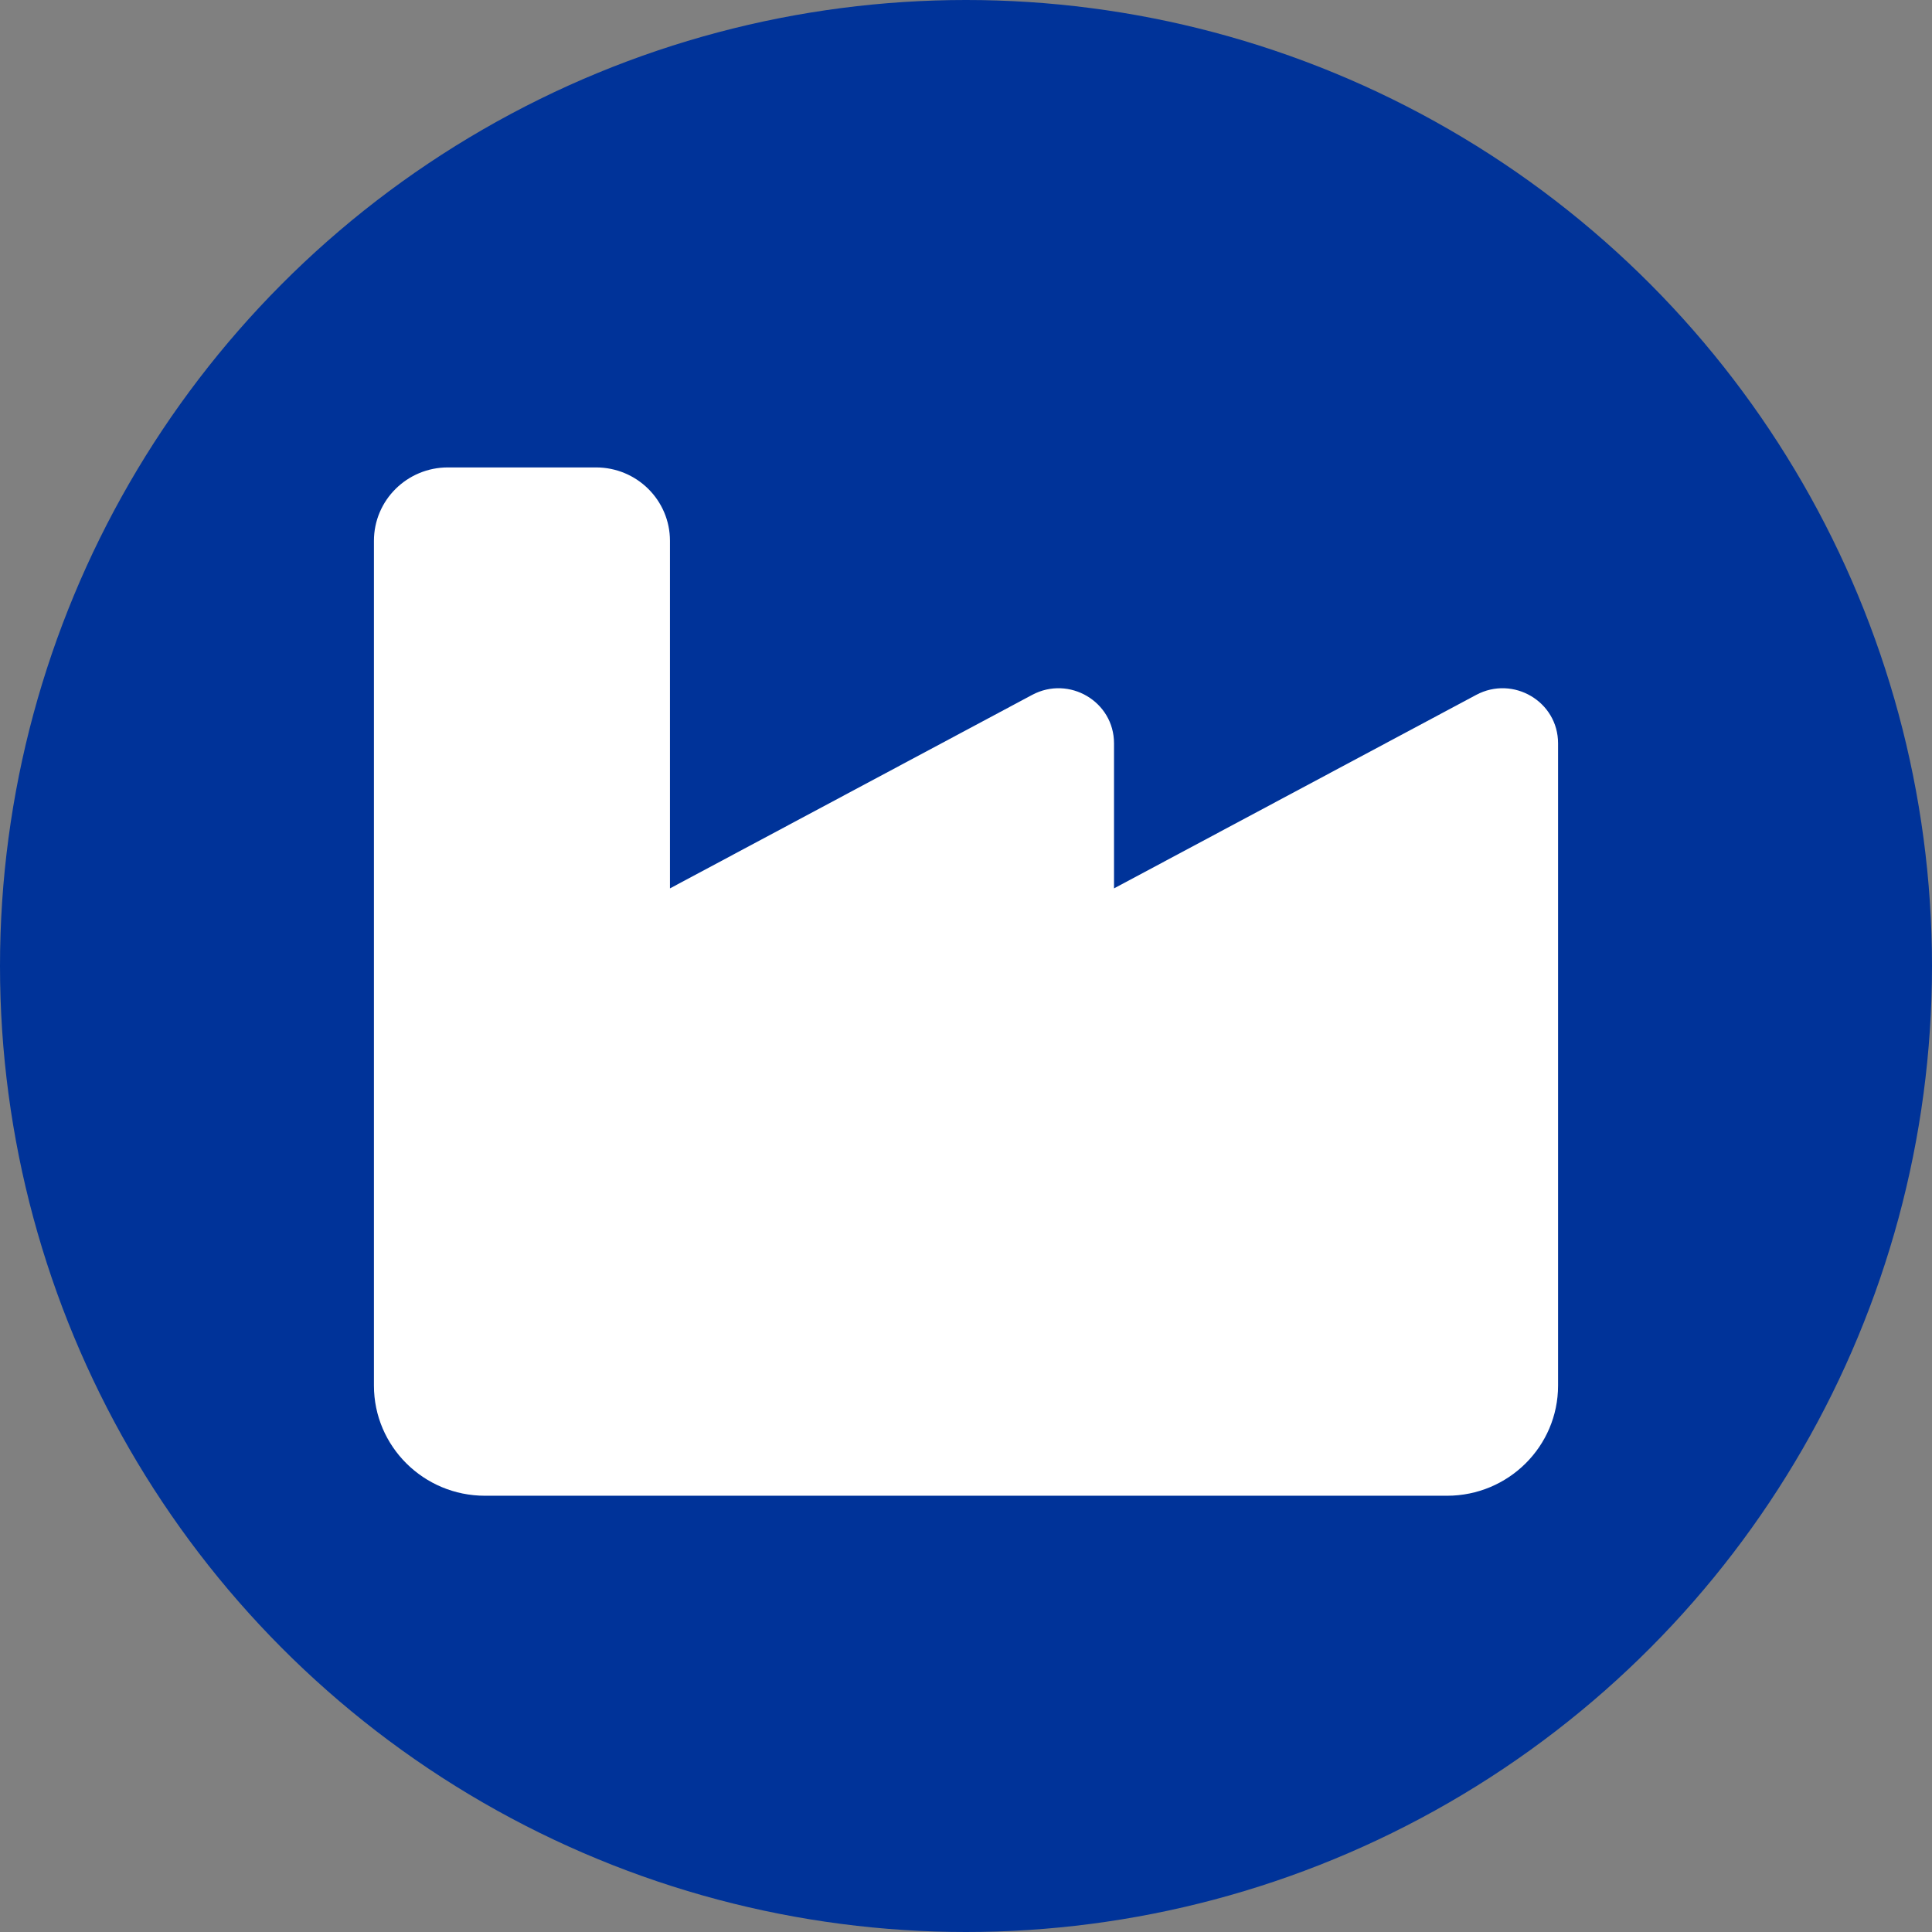
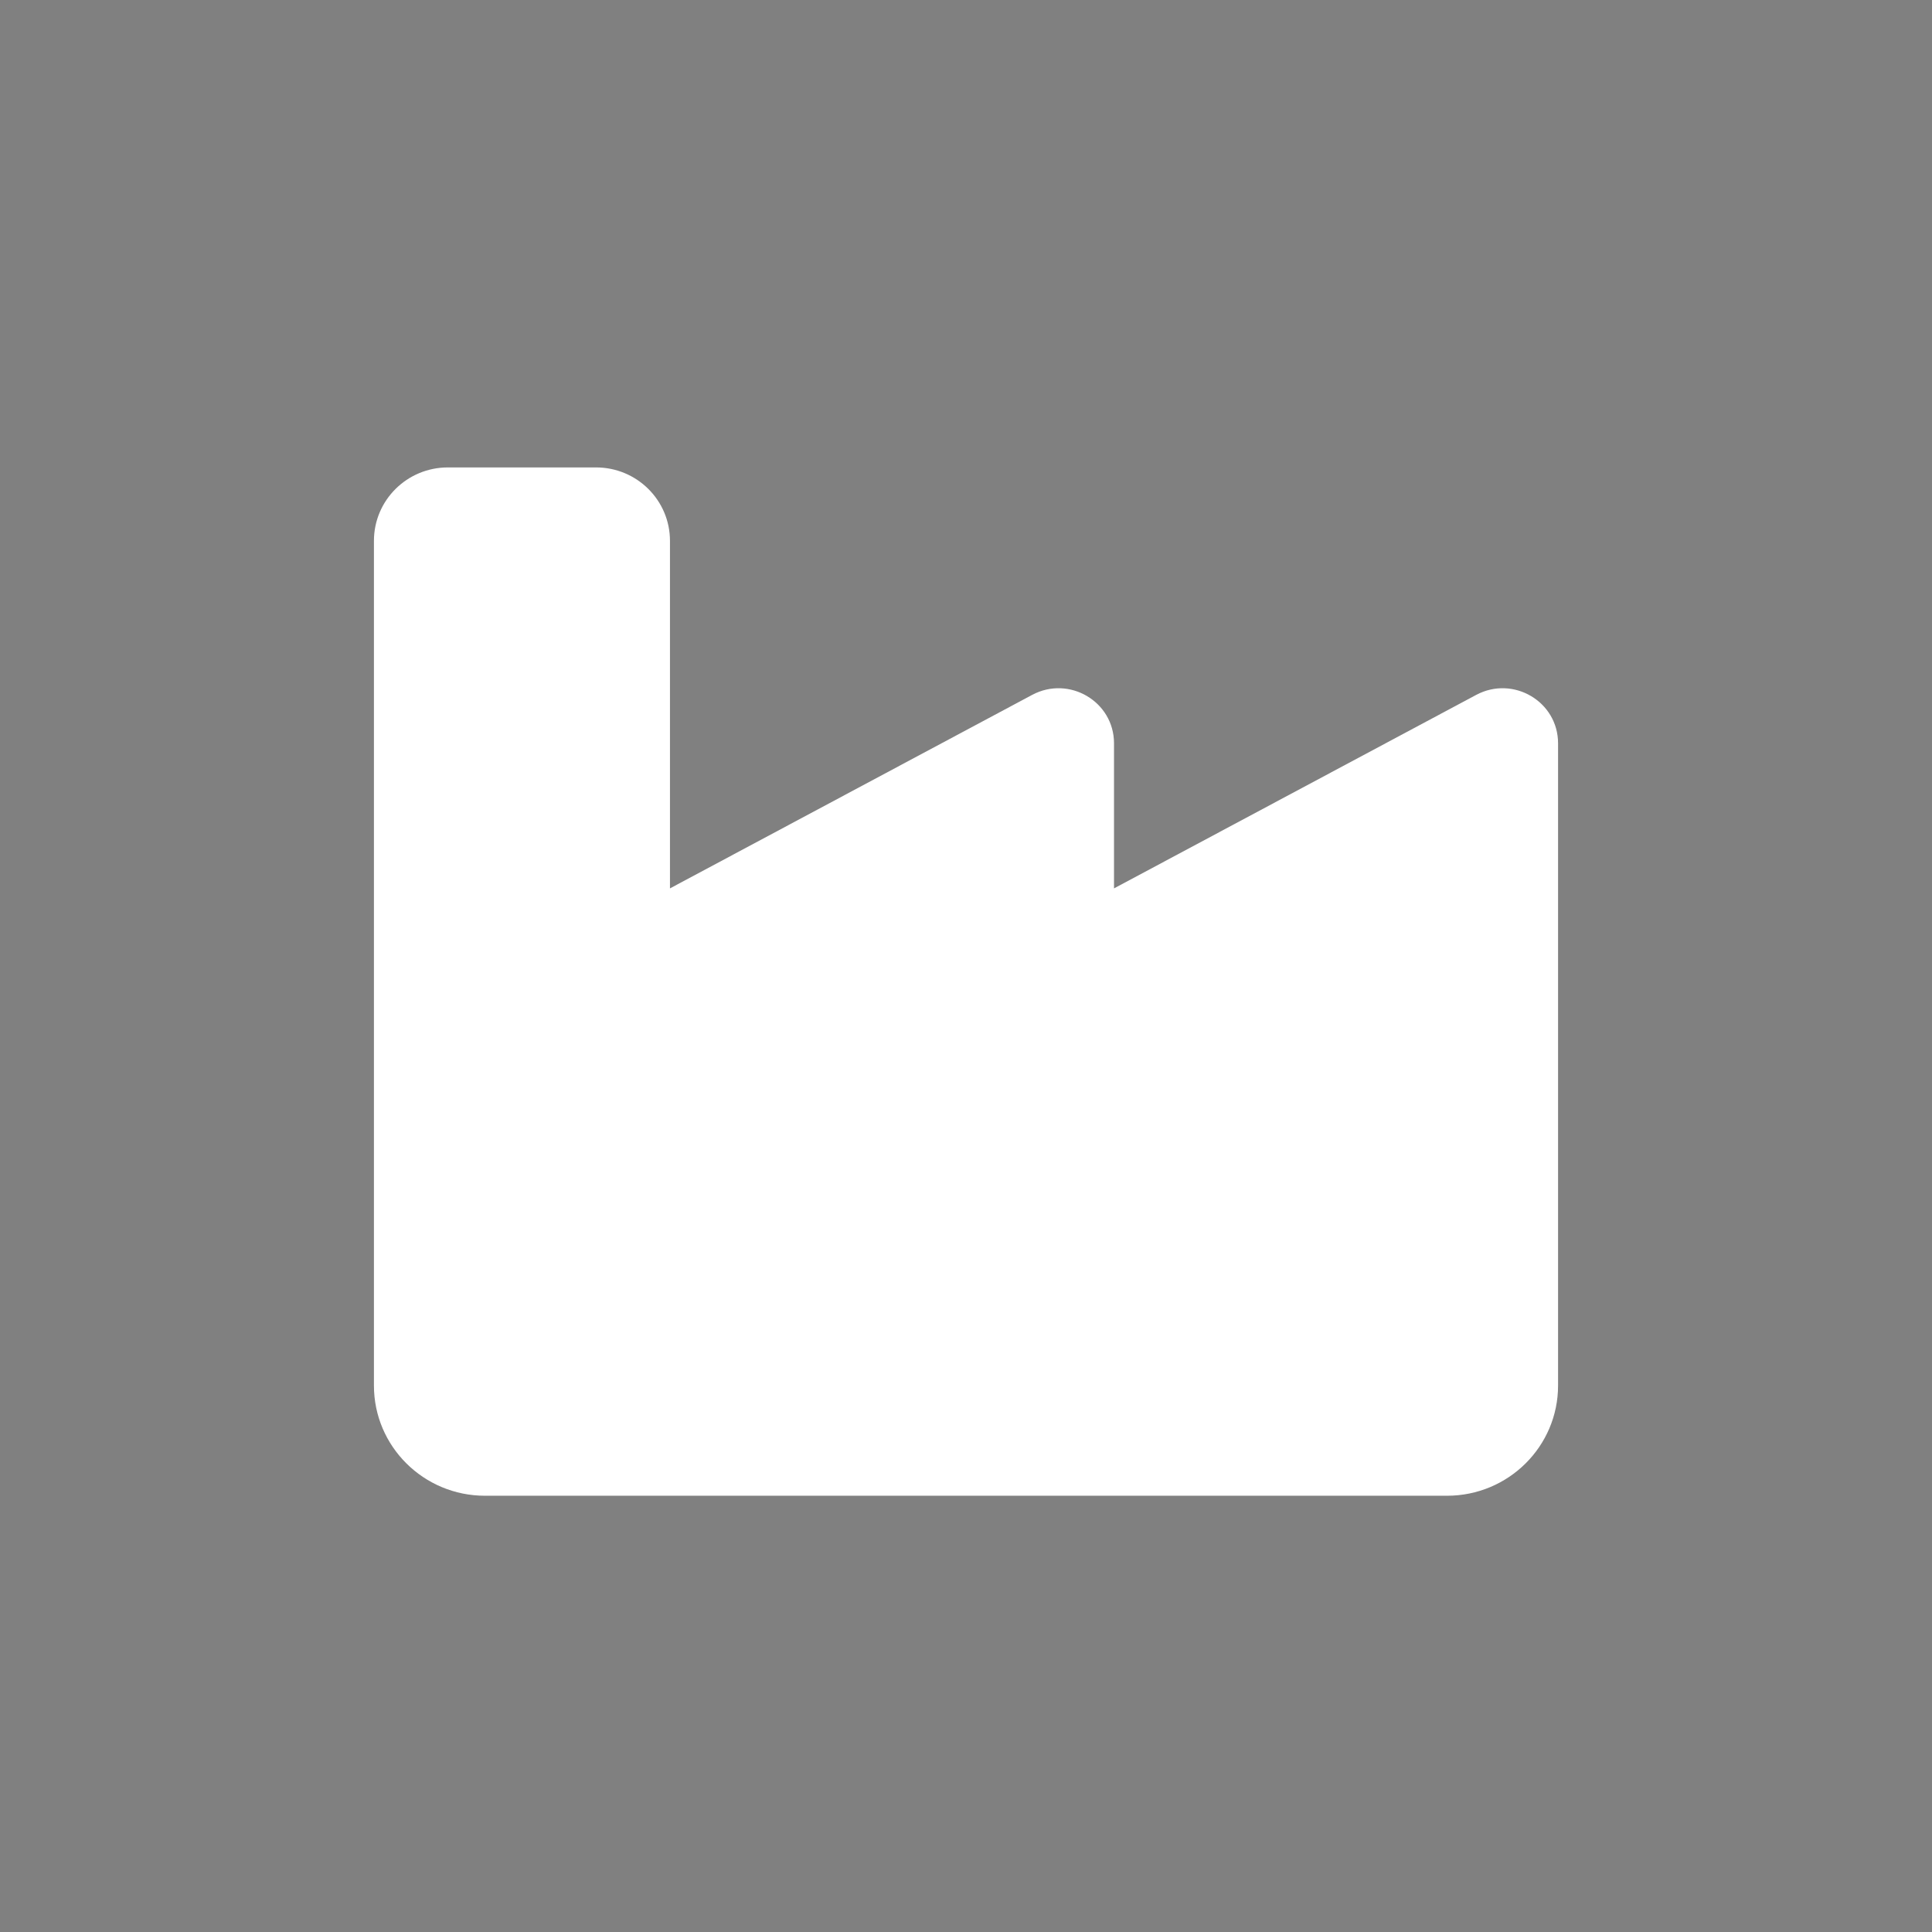
<svg xmlns="http://www.w3.org/2000/svg" width="124" height="124" viewBox="0 0 124 124" fill="none">
  <rect x="0" y="0" width="124" height="124" fill="#808080" stroke="none" />
-   <circle cx="62" cy="62" r="62" fill="#003399" />
  <path d="M28.75 30C26.123 30 24 32.107 24 34.714V70.071V77.143V88.929C24 92.833 27.191 96 31.125 96H92.875C96.809 96 100 92.833 100 88.929V70.071V47.708C100 45.027 97.12 43.333 94.745 44.6L71.5 57.019V47.708C71.5 45.027 68.62 43.333 66.245 44.6L43 57.019V34.714C43 32.107 40.877 30 38.25 30H28.75Z" fill="white" />
</svg>